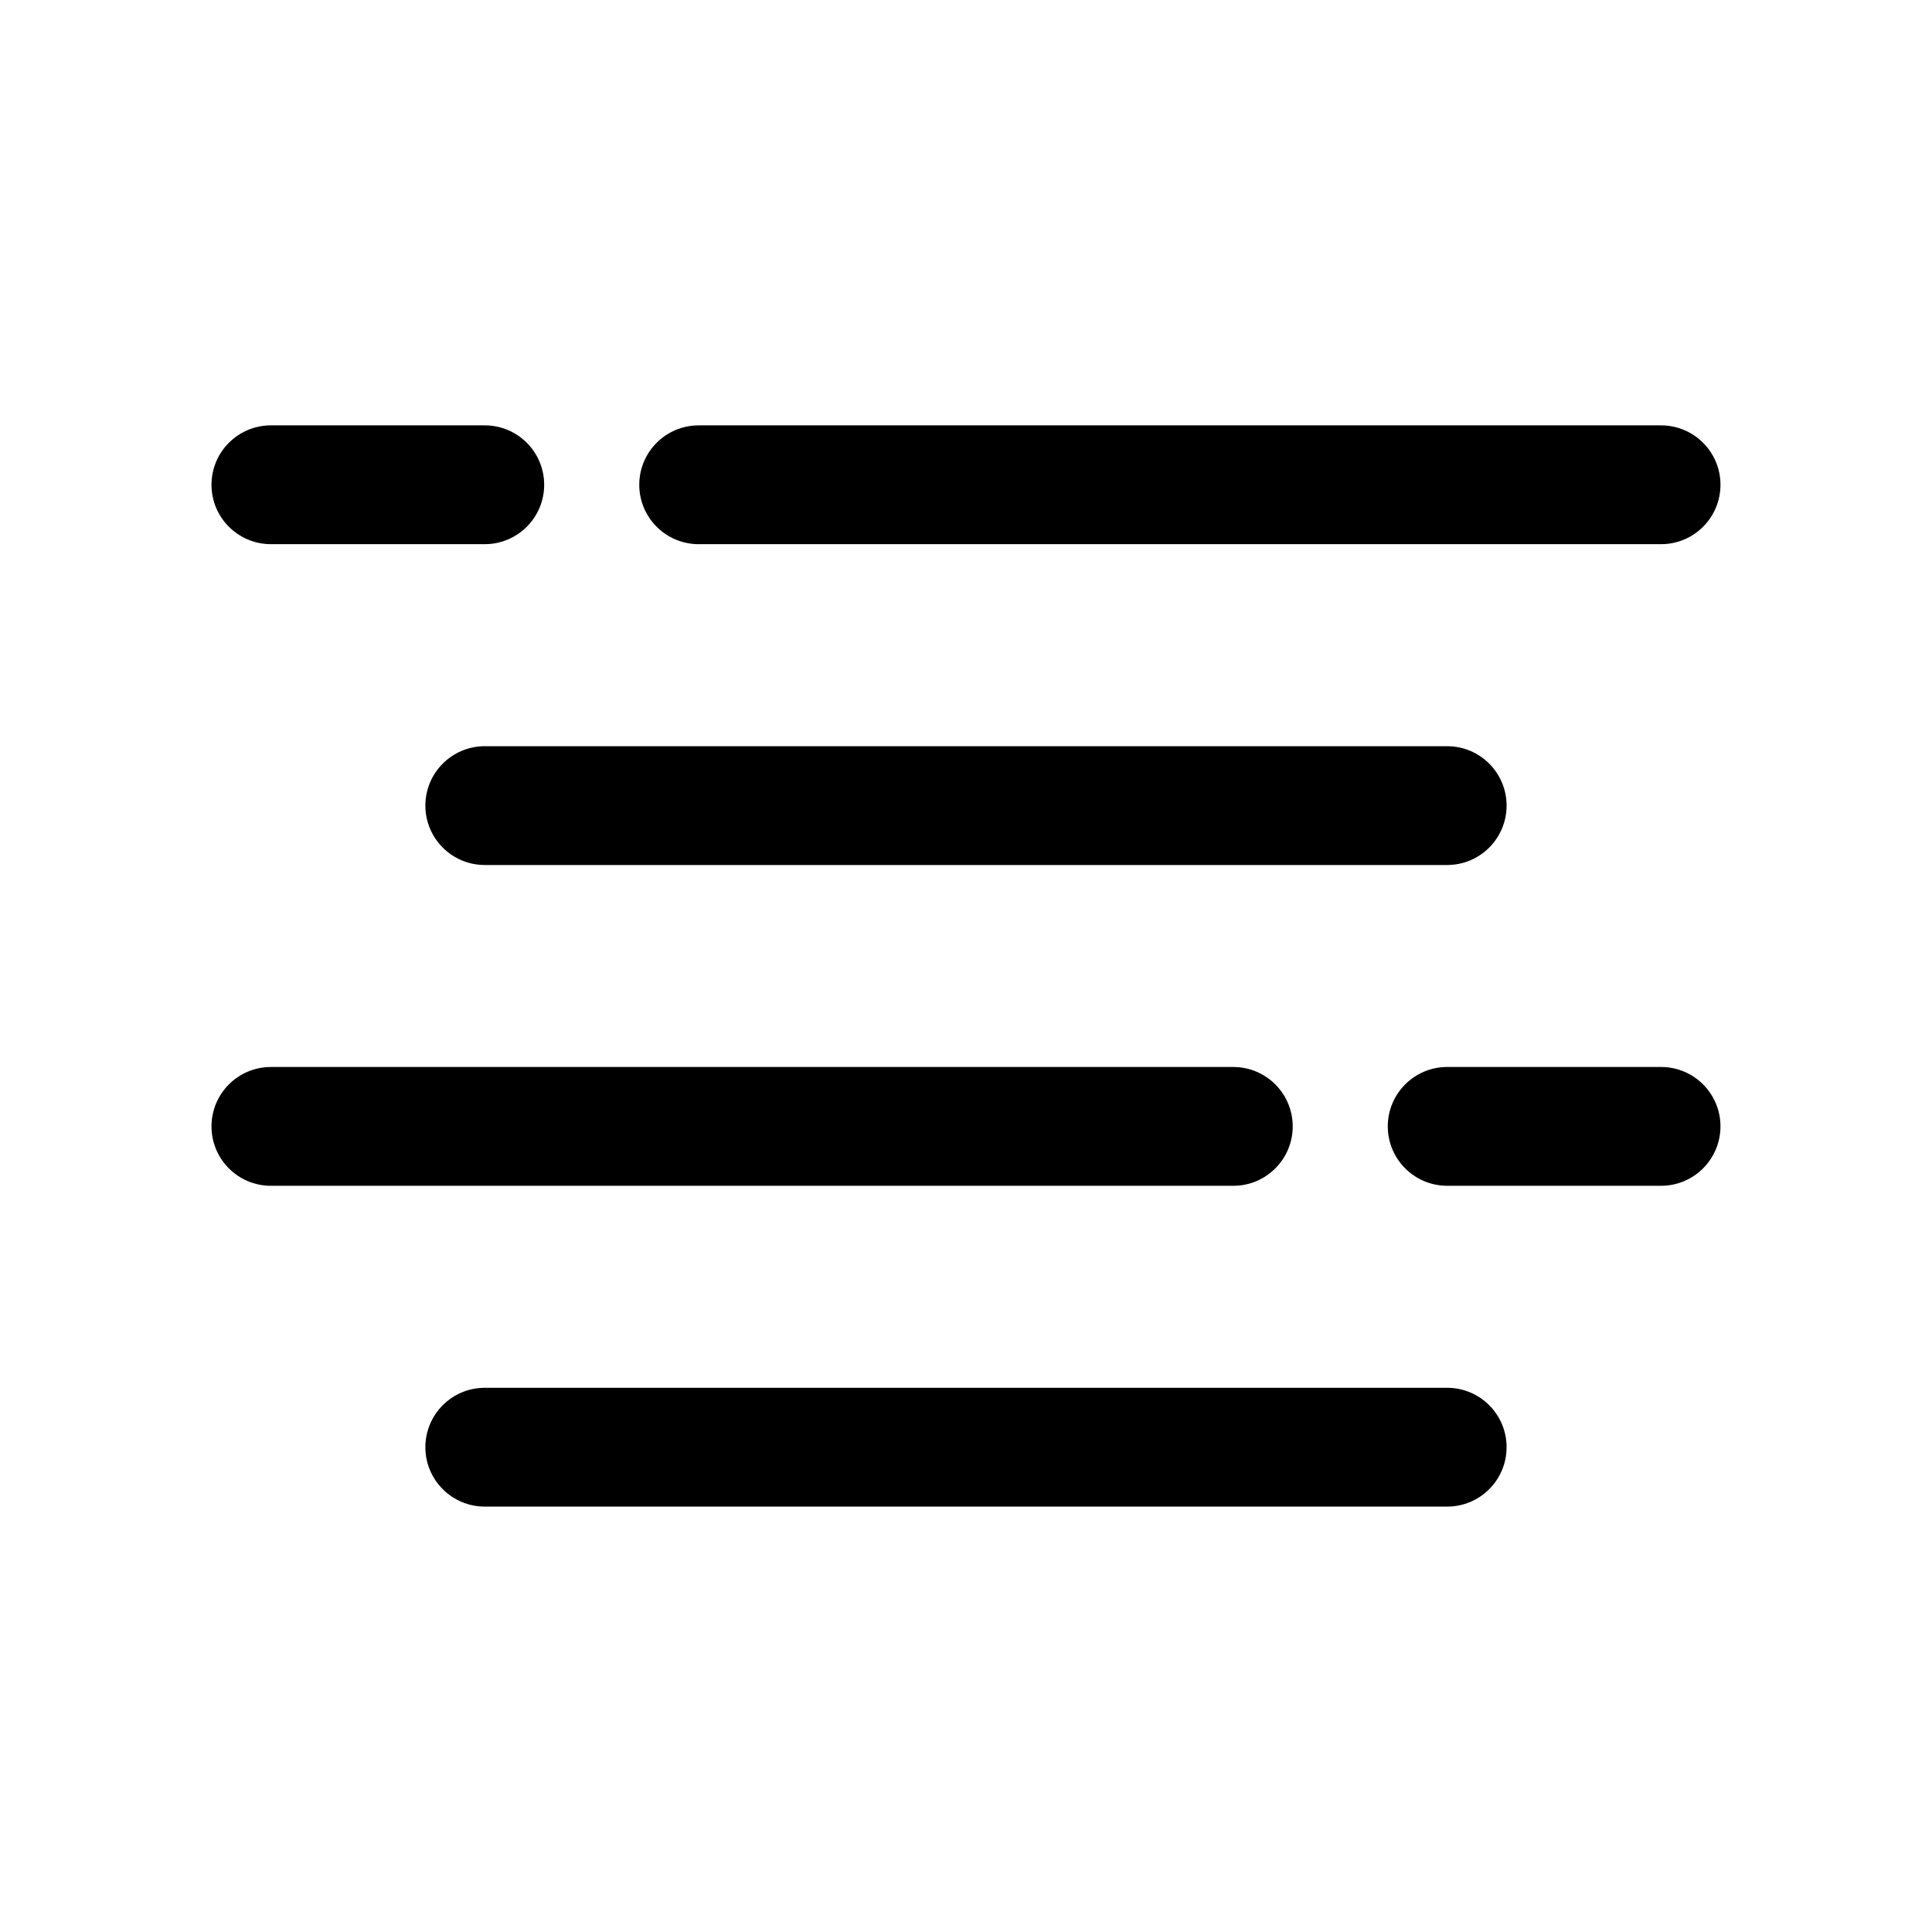
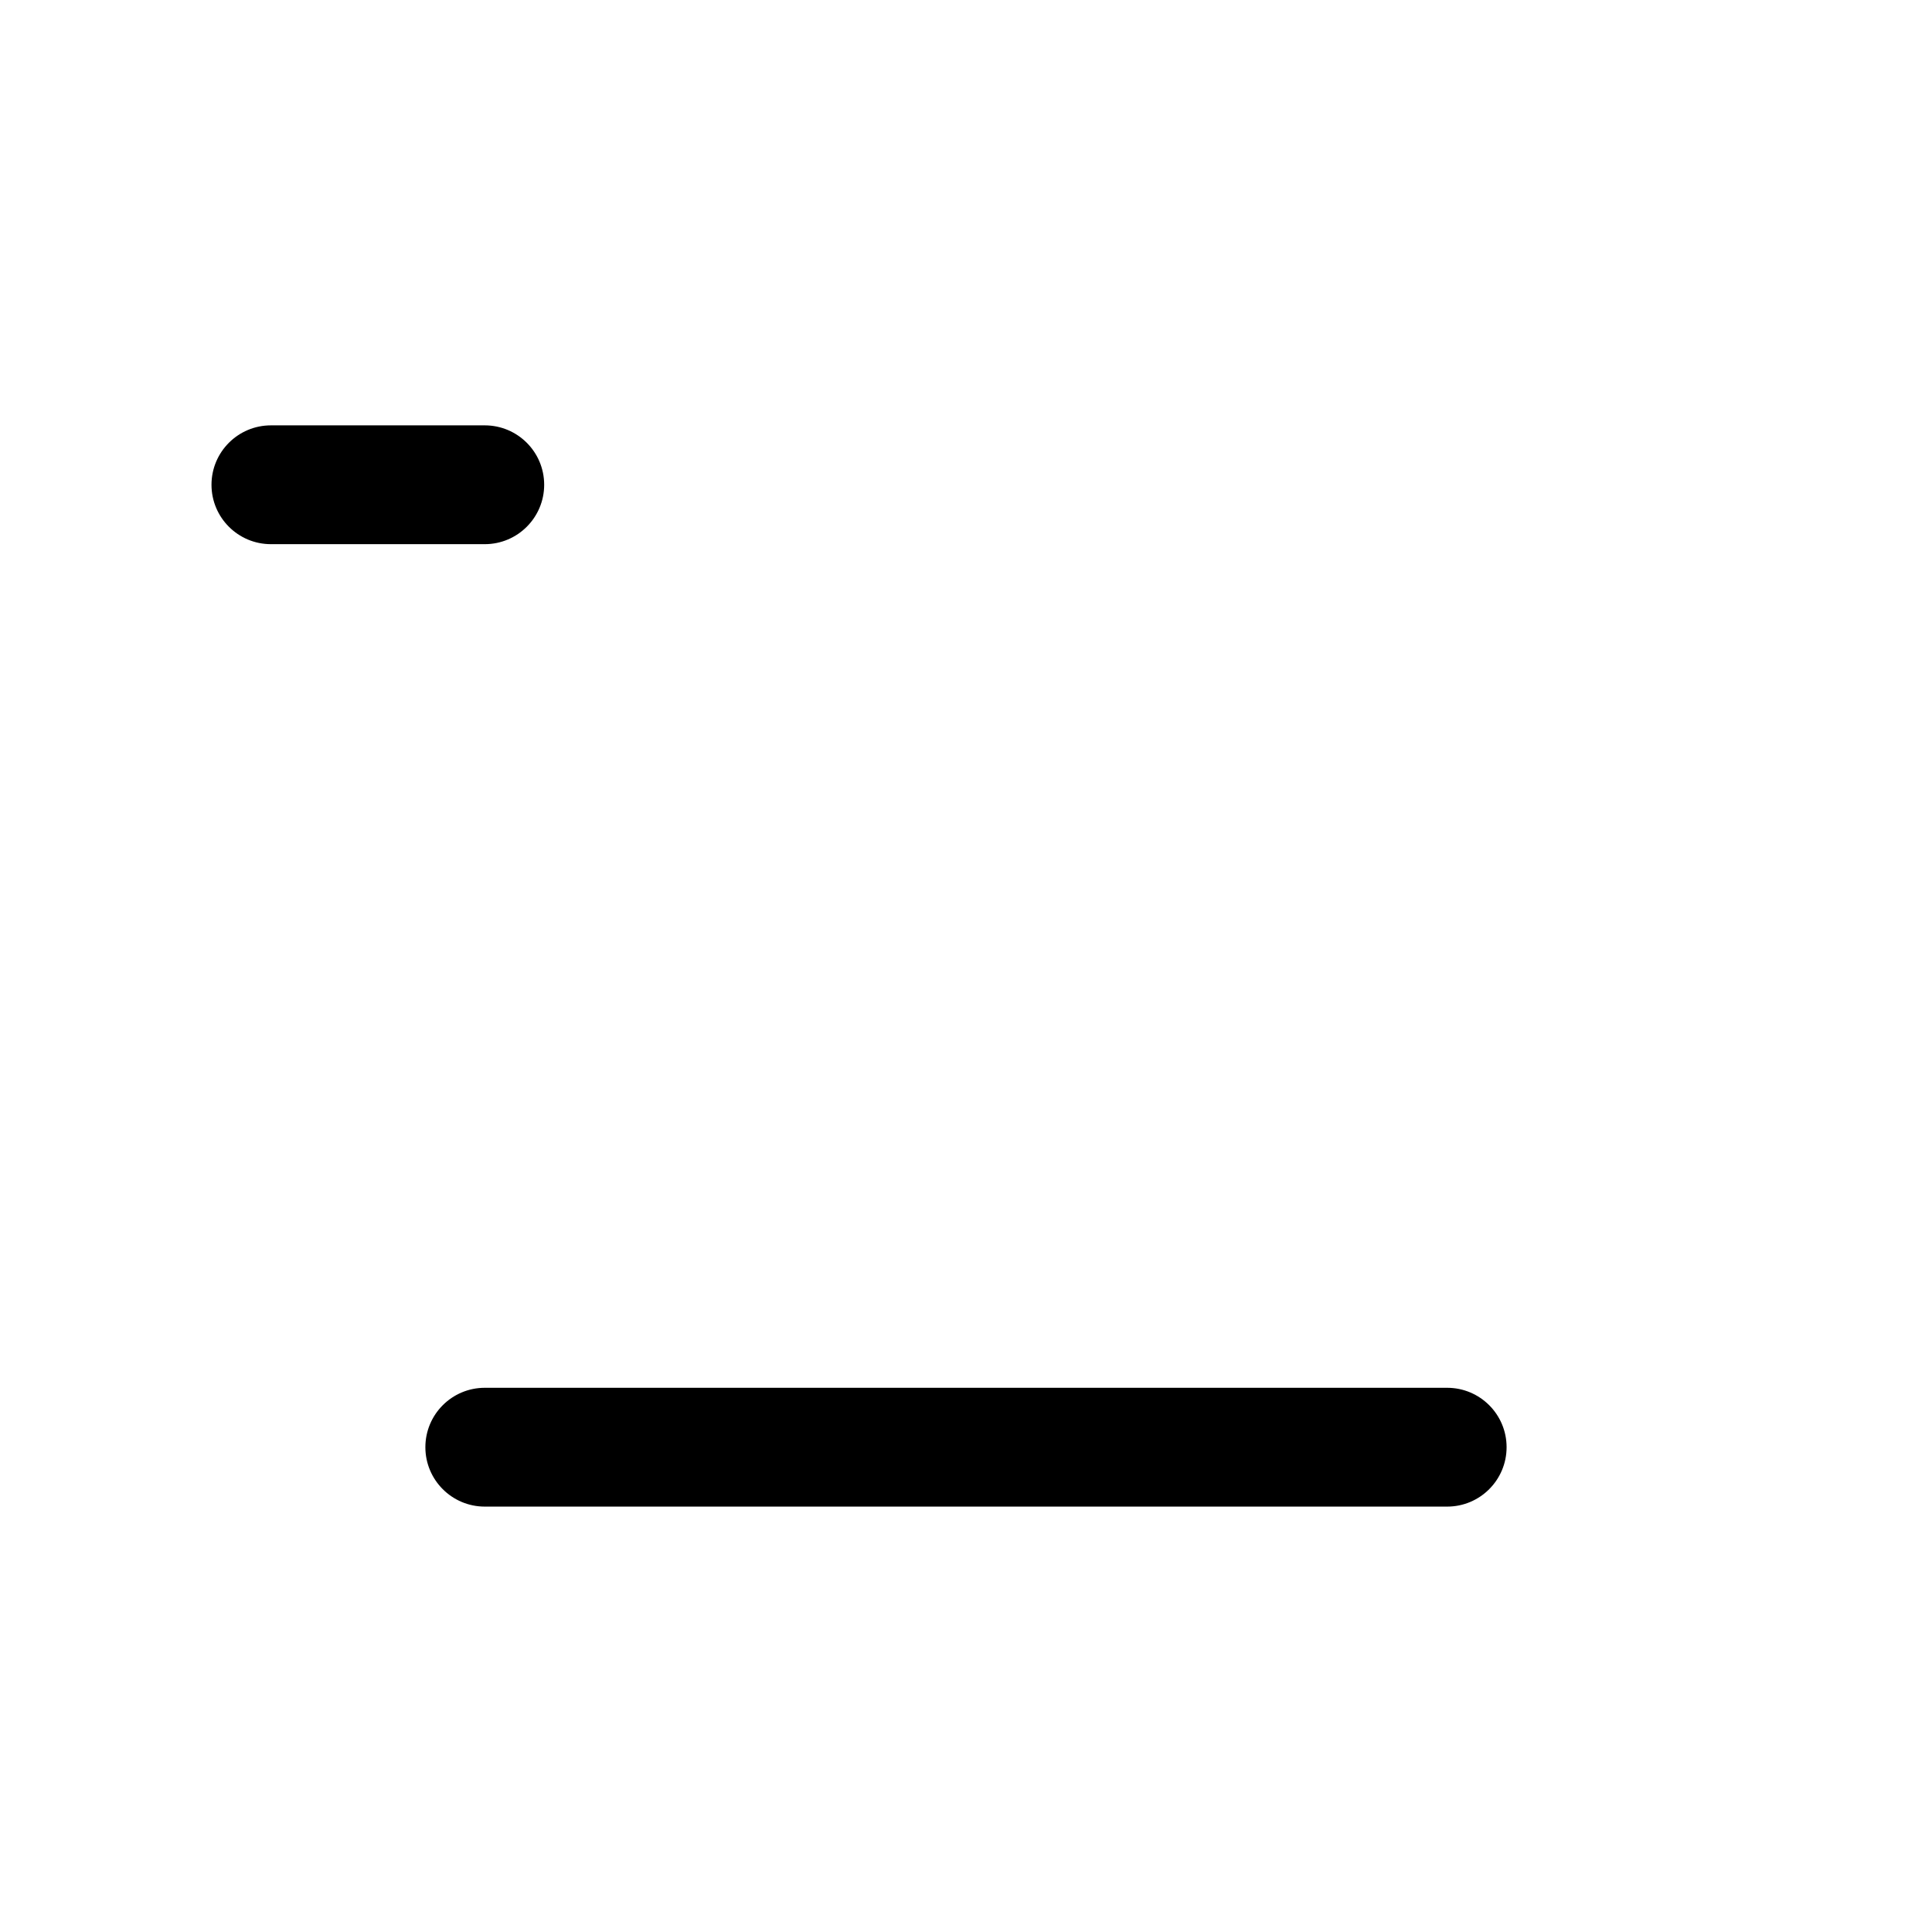
<svg xmlns="http://www.w3.org/2000/svg" fill="#000000" width="800px" height="800px" version="1.1" viewBox="144 144 512 512">
  <g>
-     <path d="m313.41 272.47c0 8.691 7.055 15.742 15.742 15.742h255.05c8.691 0 15.742-7.055 15.742-15.742 0-8.691-7.055-15.742-15.742-15.742h-255.05c-8.688-0.004-15.742 7.051-15.742 15.742z" />
    <path d="m215.79 288.21h56.68c8.691 0 15.742-7.055 15.742-15.742 0-8.691-7.055-15.742-15.742-15.742h-56.68c-8.691 0-15.742 7.055-15.742 15.742 0 8.691 7.051 15.742 15.742 15.742z" />
-     <path d="m215.79 458.25h255.05c8.691 0 15.742-7.055 15.742-15.742 0-8.691-7.055-15.742-15.742-15.742h-255.05c-8.691 0-15.742 7.055-15.742 15.742 0 8.691 7.051 15.742 15.742 15.742z" />
-     <path d="m584.2 426.76h-56.68c-8.691 0-15.742 7.055-15.742 15.742 0 8.691 7.055 15.742 15.742 15.742h56.68c8.691 0 15.742-7.055 15.742-15.742 0.004-8.688-7.051-15.742-15.742-15.742z" />
-     <path d="m272.47 341.75c-8.691 0-15.742 7.055-15.742 15.742 0 8.691 7.055 15.742 15.742 15.742h255.05c8.691 0 15.742-7.055 15.742-15.742 0-8.691-7.055-15.742-15.742-15.742z" />
    <path d="m527.52 511.78h-255.05c-8.691 0-15.742 7.055-15.742 15.742 0 8.691 7.055 15.742 15.742 15.742h255.05c8.691 0 15.742-7.055 15.742-15.742 0.004-8.688-7.051-15.742-15.742-15.742z" />
  </g>
</svg>